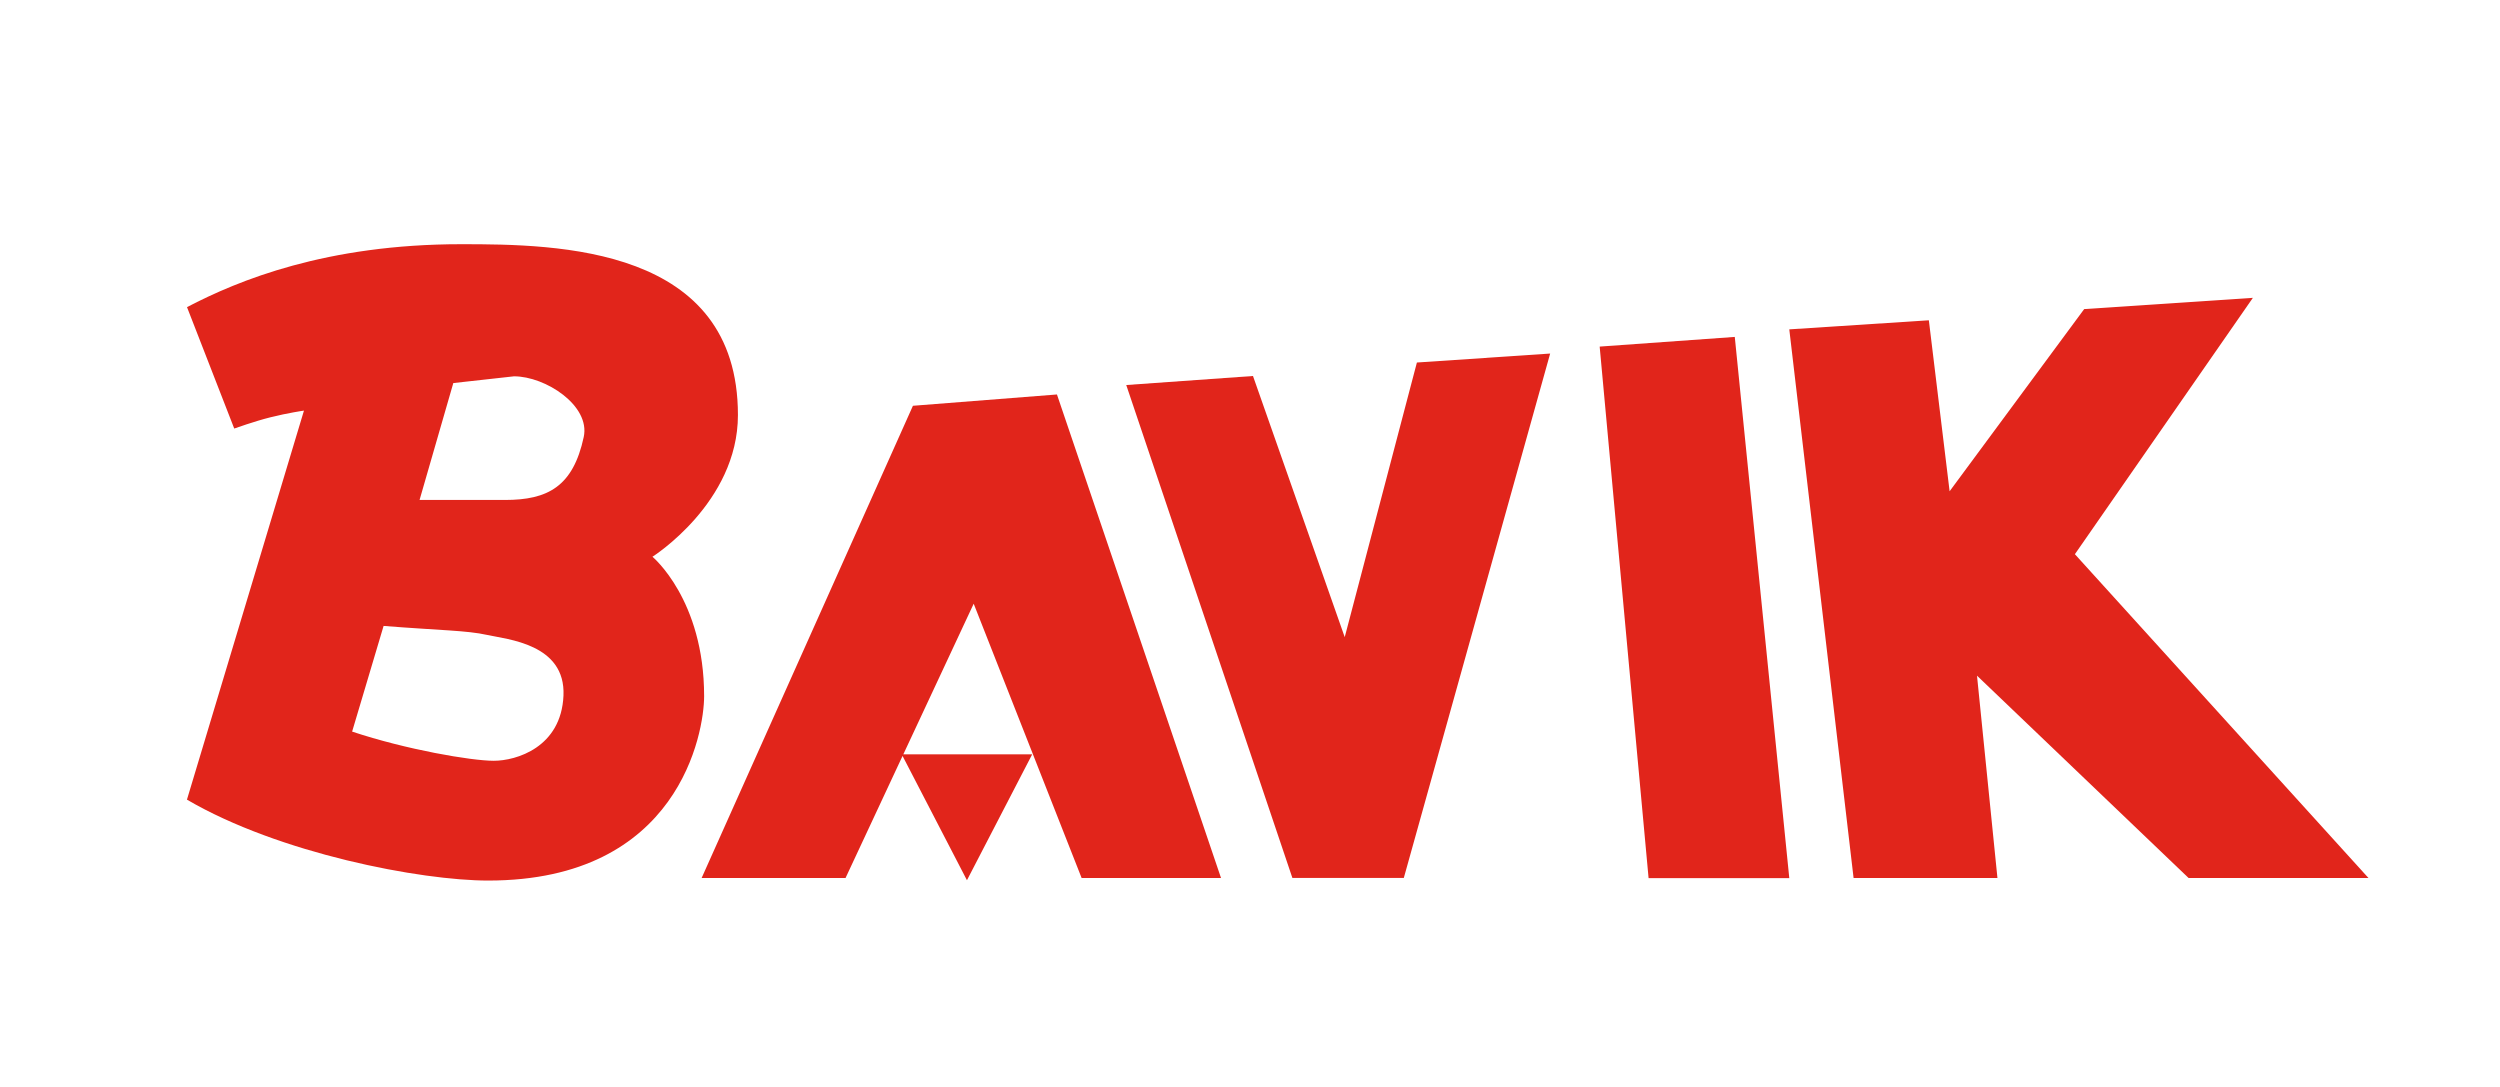
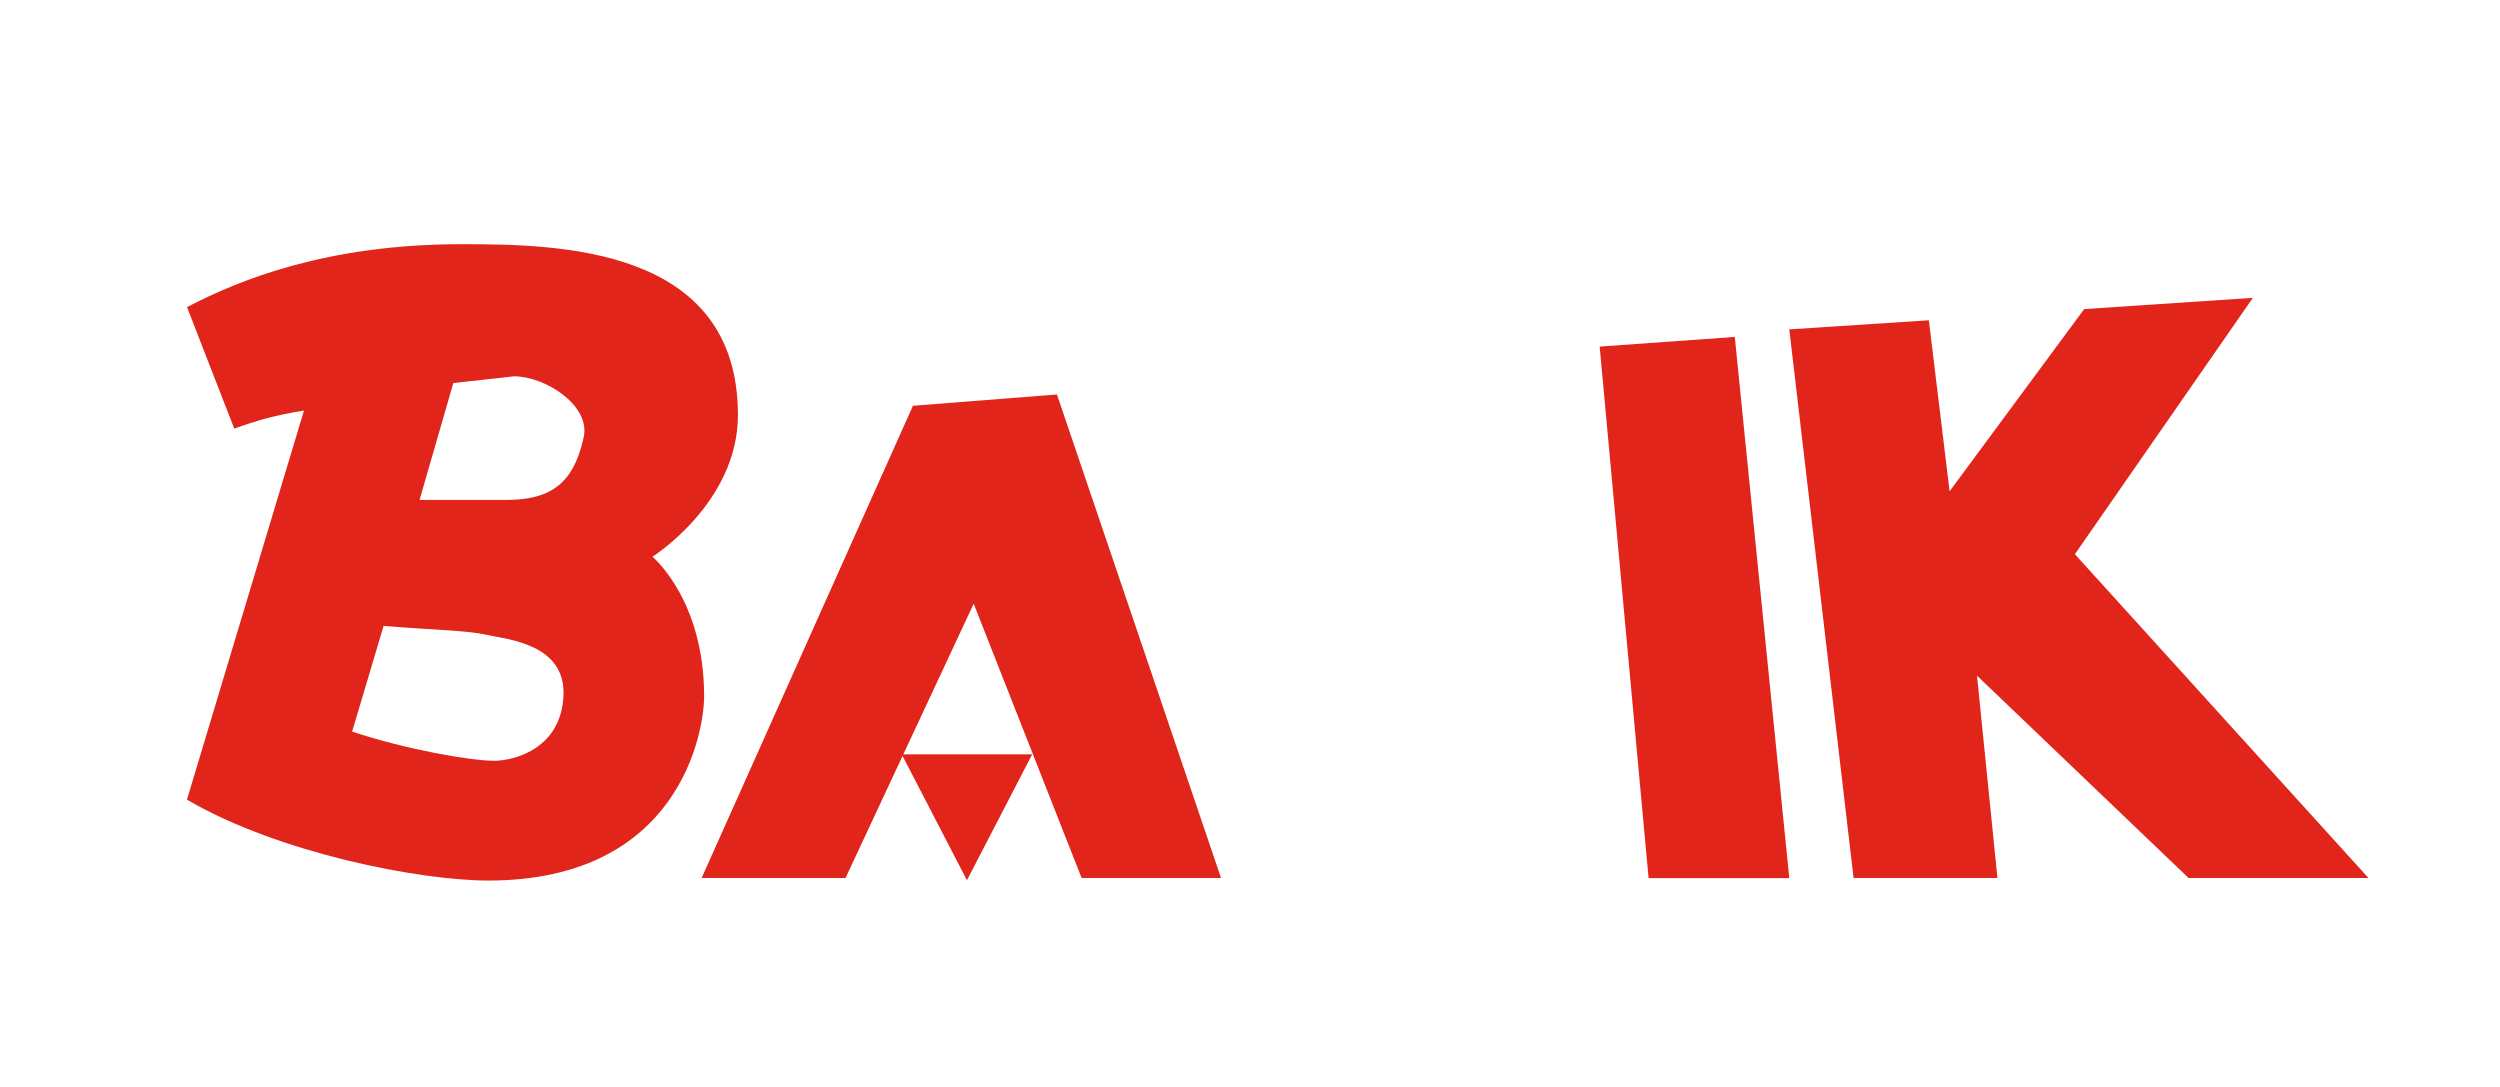
<svg xmlns="http://www.w3.org/2000/svg" xmlns:ns1="http://www.inkscape.org/namespaces/inkscape" xmlns:ns2="http://sodipodi.sourceforge.net/DTD/sodipodi-0.dtd" version="1.1" id="Layer_1" x="0px" y="0px" viewBox="0 0 460 200" xml:space="preserve" ns1:version="0.91 r13725" ns2:docname="BSP_Logo_Ruit.svg" width="460" height="200">
  <defs id="defs3767" />
  <style type="text/css" id="style3701"> .st0{fill:#FFFFFF;} .st1{fill:#E1251B;} </style>
  <g id="g3703" transform="translate(-71.131,-190.887)">
    <g id="g3705">
      <path class="st1" d="m 160.97,352.91 c 35.16,0 39.72,-27.3 39.72,-33.92 0,-17.8 -9.51,-25.66 -9.51,-25.66 0,0 15.73,-9.92 15.73,-26.07 0,-31.03 -33.1,-31.44 -50.9,-31.44 -24.81,0 -40.97,6.62 -50.47,11.58 l 8.69,22.34 c 0,0 3.8,-1.36 6.62,-2.06 3.3,-0.83 6.2,-1.24 6.21,-1.24 l -21.53,71.58 c 16.96,9.92 43.03,14.89 55.44,14.89 z m -6.43,-91.54 11.17,-1.24 c 5.79,0 14.07,5.38 12.83,11.16 -1.96,9.13 -6.62,11.59 -14.48,11.59 l -15.73,0 6.21,-21.51 z m -12.83,44.69 c 10.35,0.82 15.32,0.82 19.03,1.65 3.73,0.83 14.49,1.65 14.07,11.17 -0.41,9.53 -8.69,11.99 -12.83,11.99 -4.14,0 -16.13,-2.06 -26.06,-5.37 l 5.79,-19.44 z" id="path3711" ns1:connector-curvature="0" style="fill:#e1251b" />
      <polygon class="st1" points="270.15,352.44 295.8,352.44 265.61,263.47 239.11,265.55 200.23,352.44 226.71,352.44 237.2,329.98 249.05,352.85 261.05,329.69 237.34,329.69 250.29,301.97 " id="polygon3713" style="fill:#e1251b" />
      <polygon class="st1" points="400.36,251.49 412.19,352.44 438.66,352.44 434.9,315.21 473.83,352.44 506.93,352.44 452.91,292.86 485.66,245.69 454.62,247.76 429.86,281.28 426.04,249.82 " id="polygon3715" style="fill:#e1251b" />
      <polygon class="st1" points="400.36,352.46 390.33,252.88 365.47,254.66 374.47,352.46 " id="polygon3717" style="fill:#e1251b" />
-       <polygon class="st1" points="329.43,352.43 356.36,255.94 331.84,257.59 318.56,308.12 301.68,260.07 278.36,261.73 308.93,352.43 " id="polygon3719" style="fill:#e1251b" />
    </g>
    <g id="g3741">
      <path d="m 303.9,204.18 c 0.01,0 0.01,0 0.01,0 l 0.01,0 -0.02,0 z" id="path3753" ns1:connector-curvature="0" />
    </g>
  </g>
</svg>